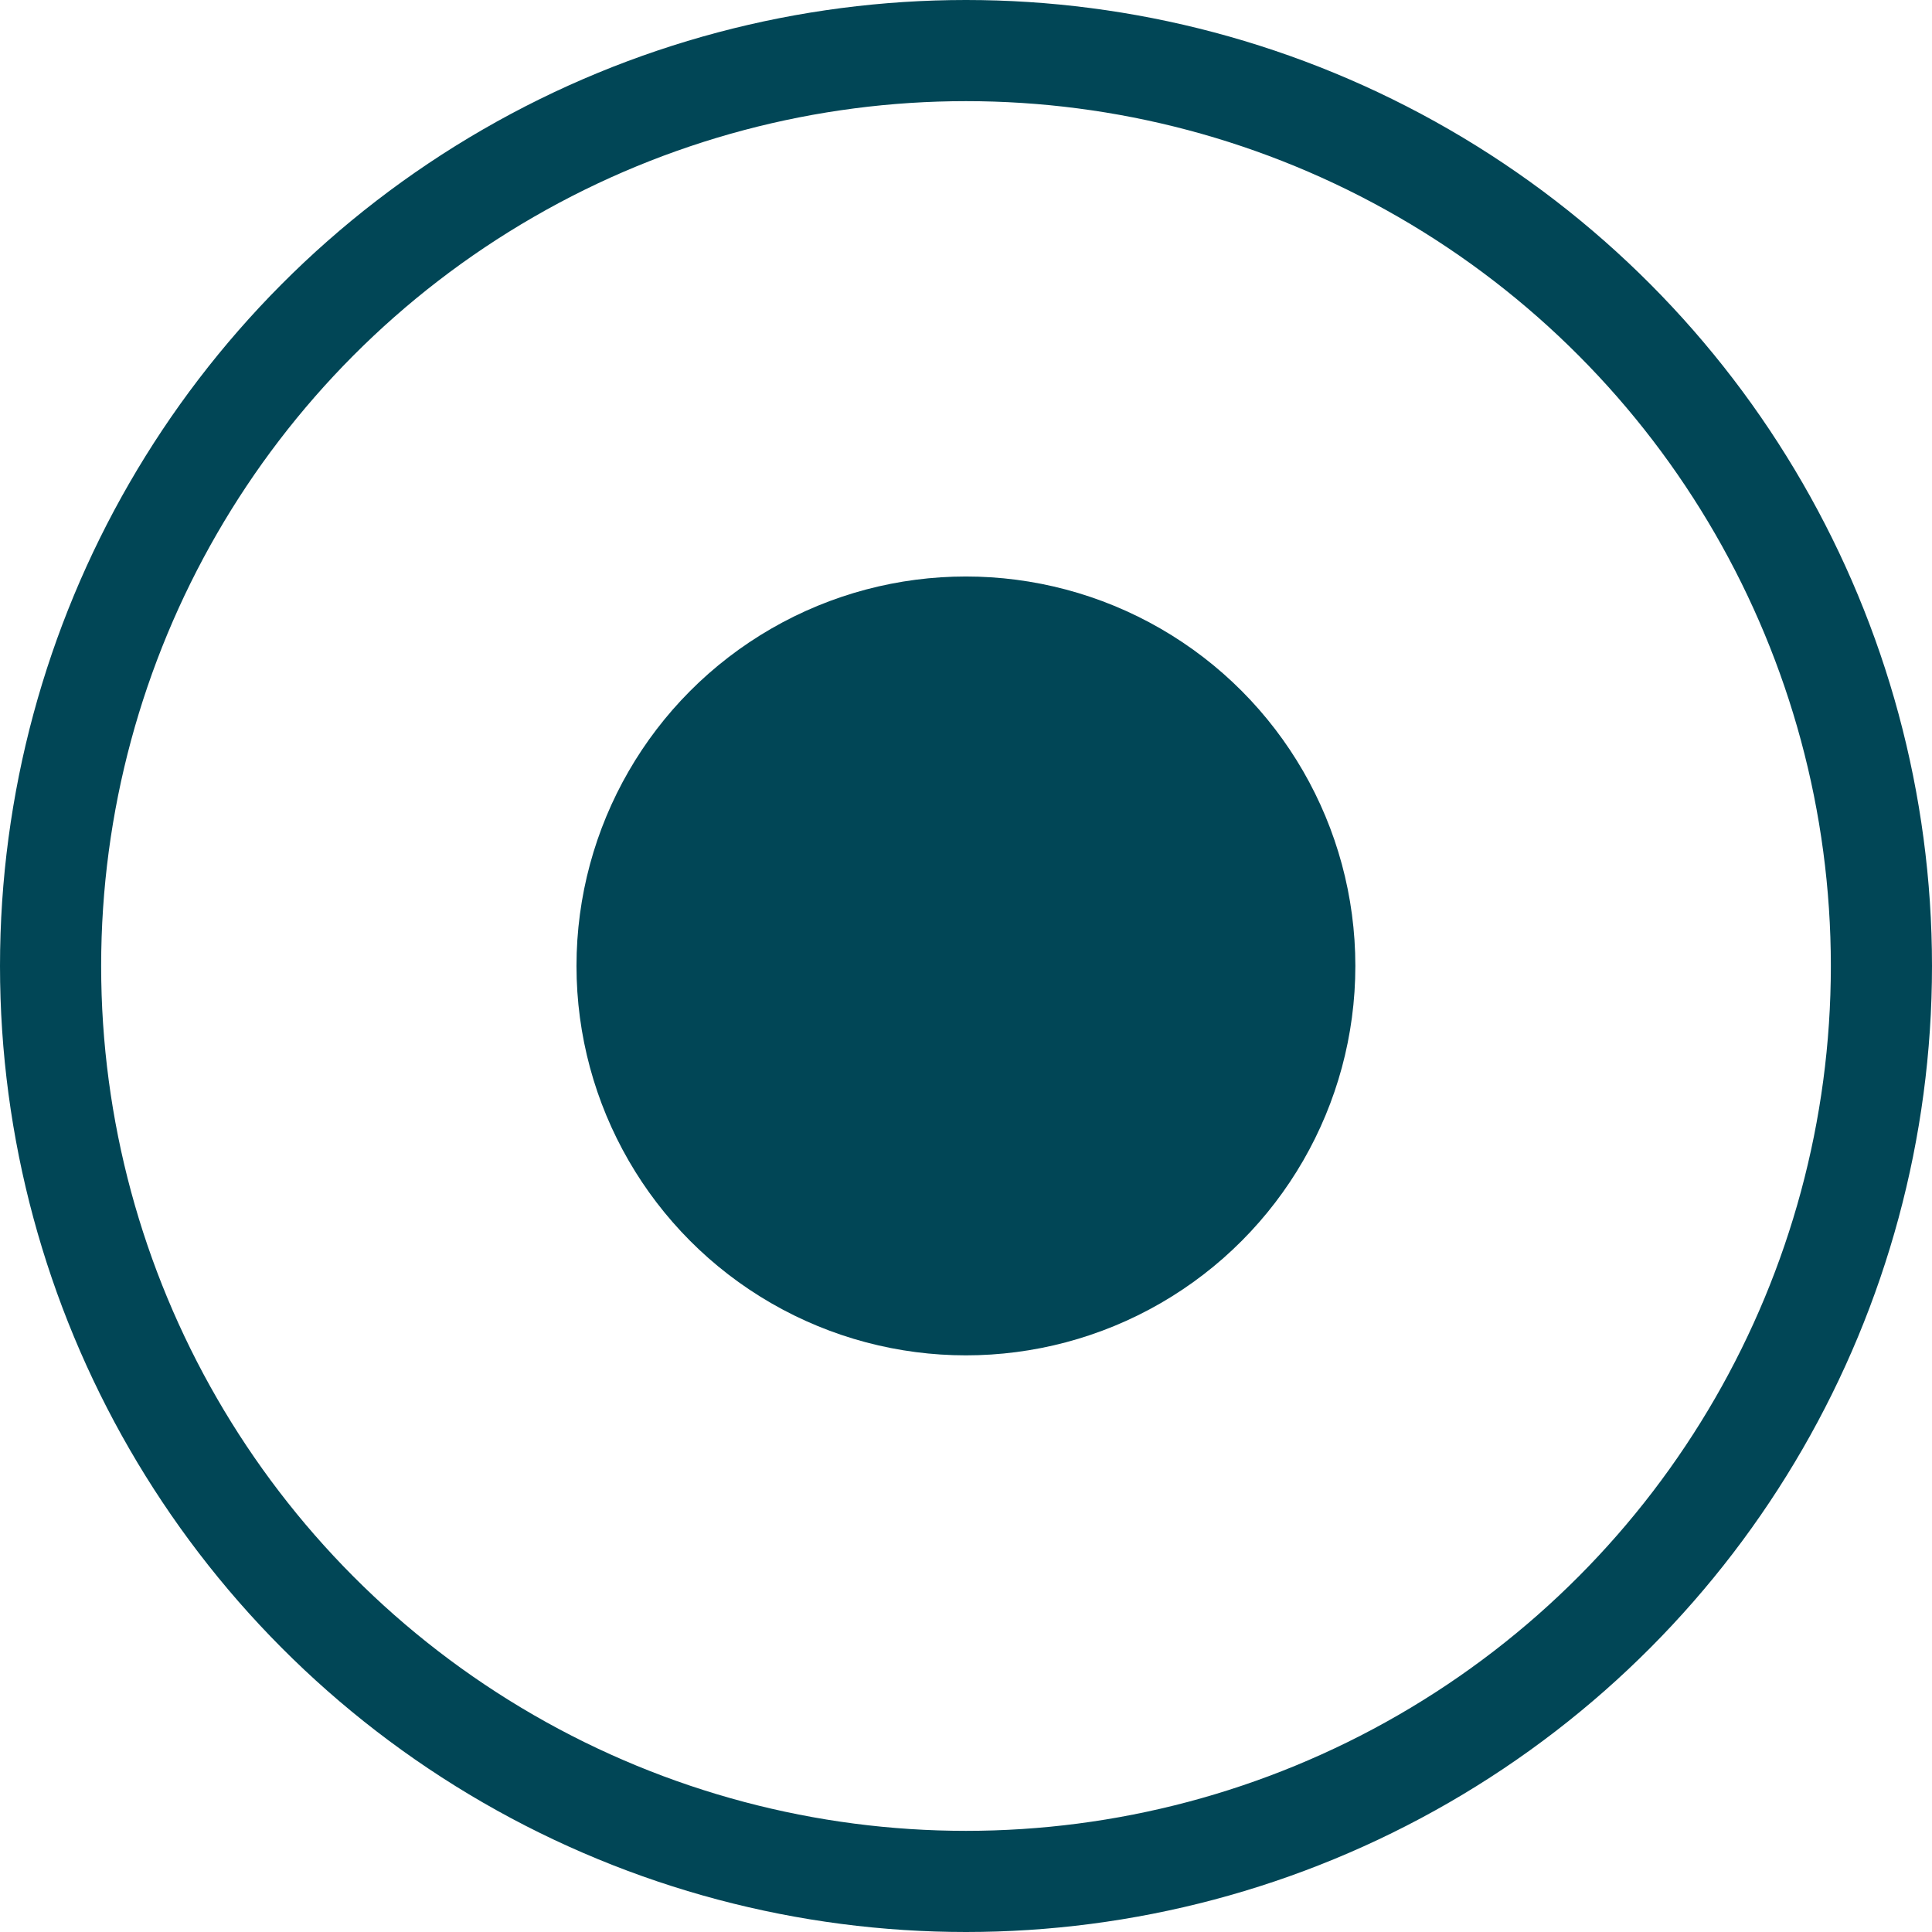
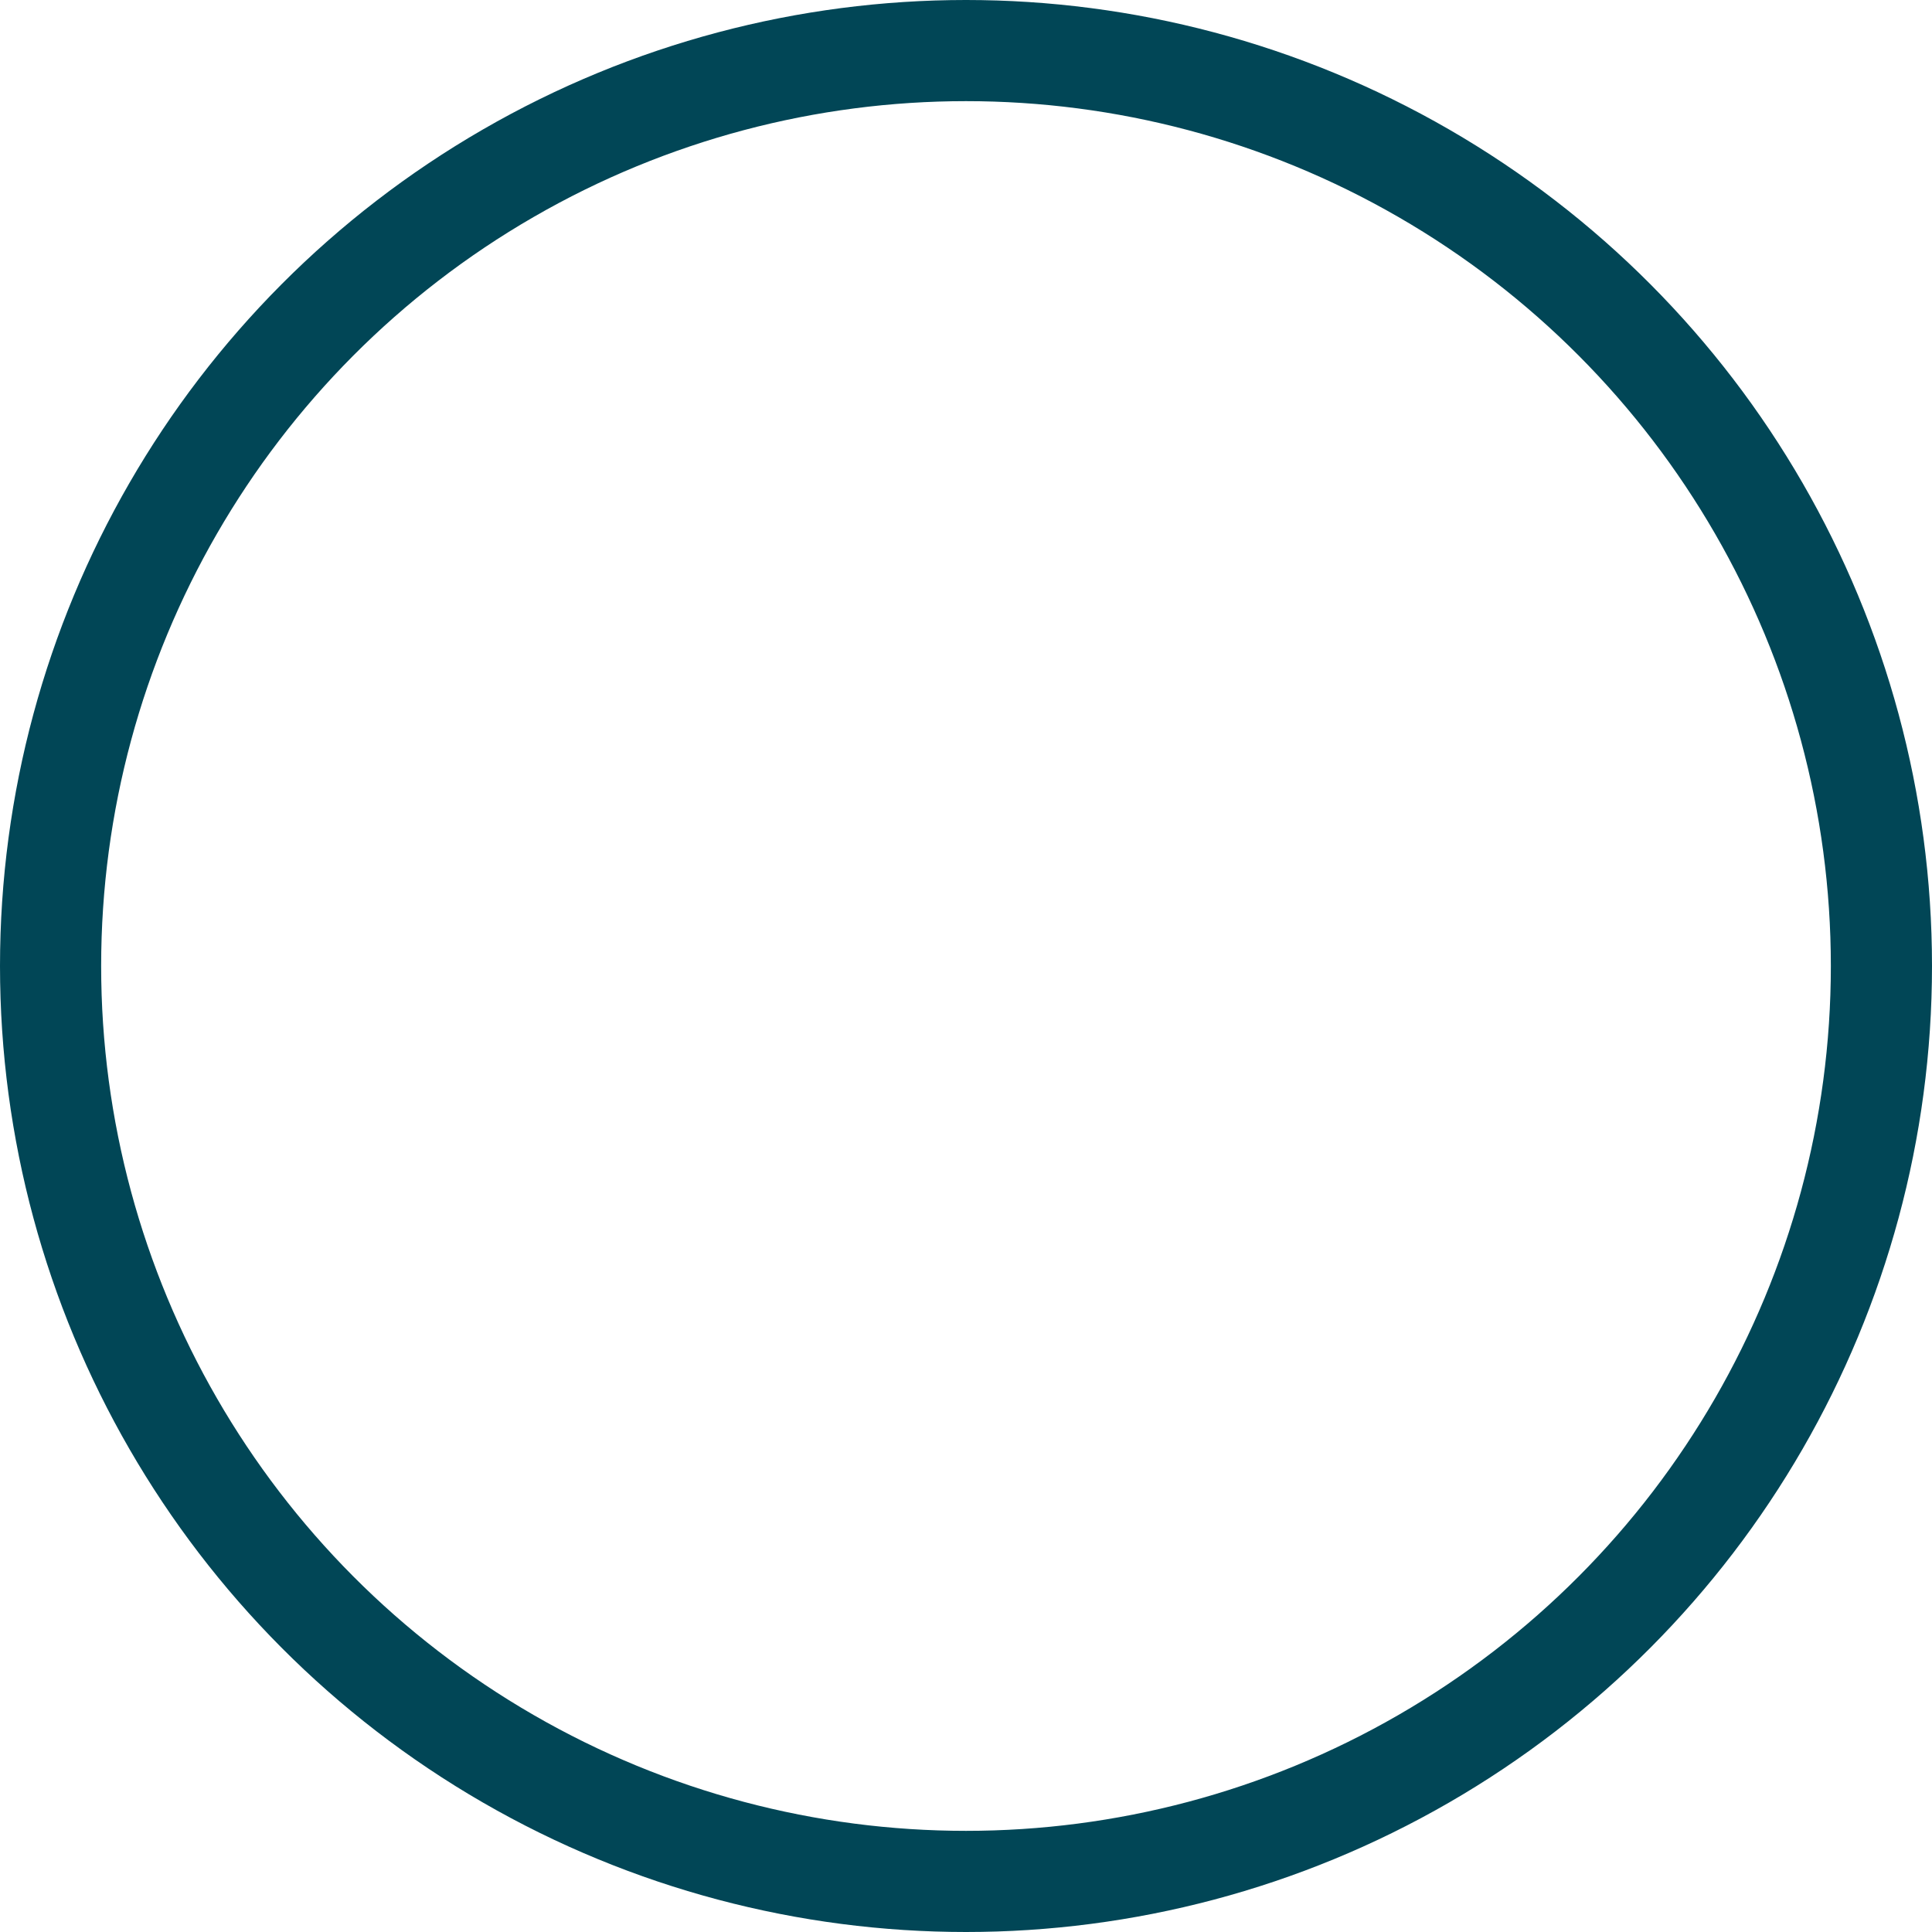
<svg xmlns="http://www.w3.org/2000/svg" width="248" height="248" viewBox="0 0 248 248" fill="none">
-   <circle cx="123.99" cy="123.99" r="49.989" fill="#014656" />
  <circle cx="124" cy="124" r="117.508" stroke="#014656" stroke-width="12.984" />
</svg>